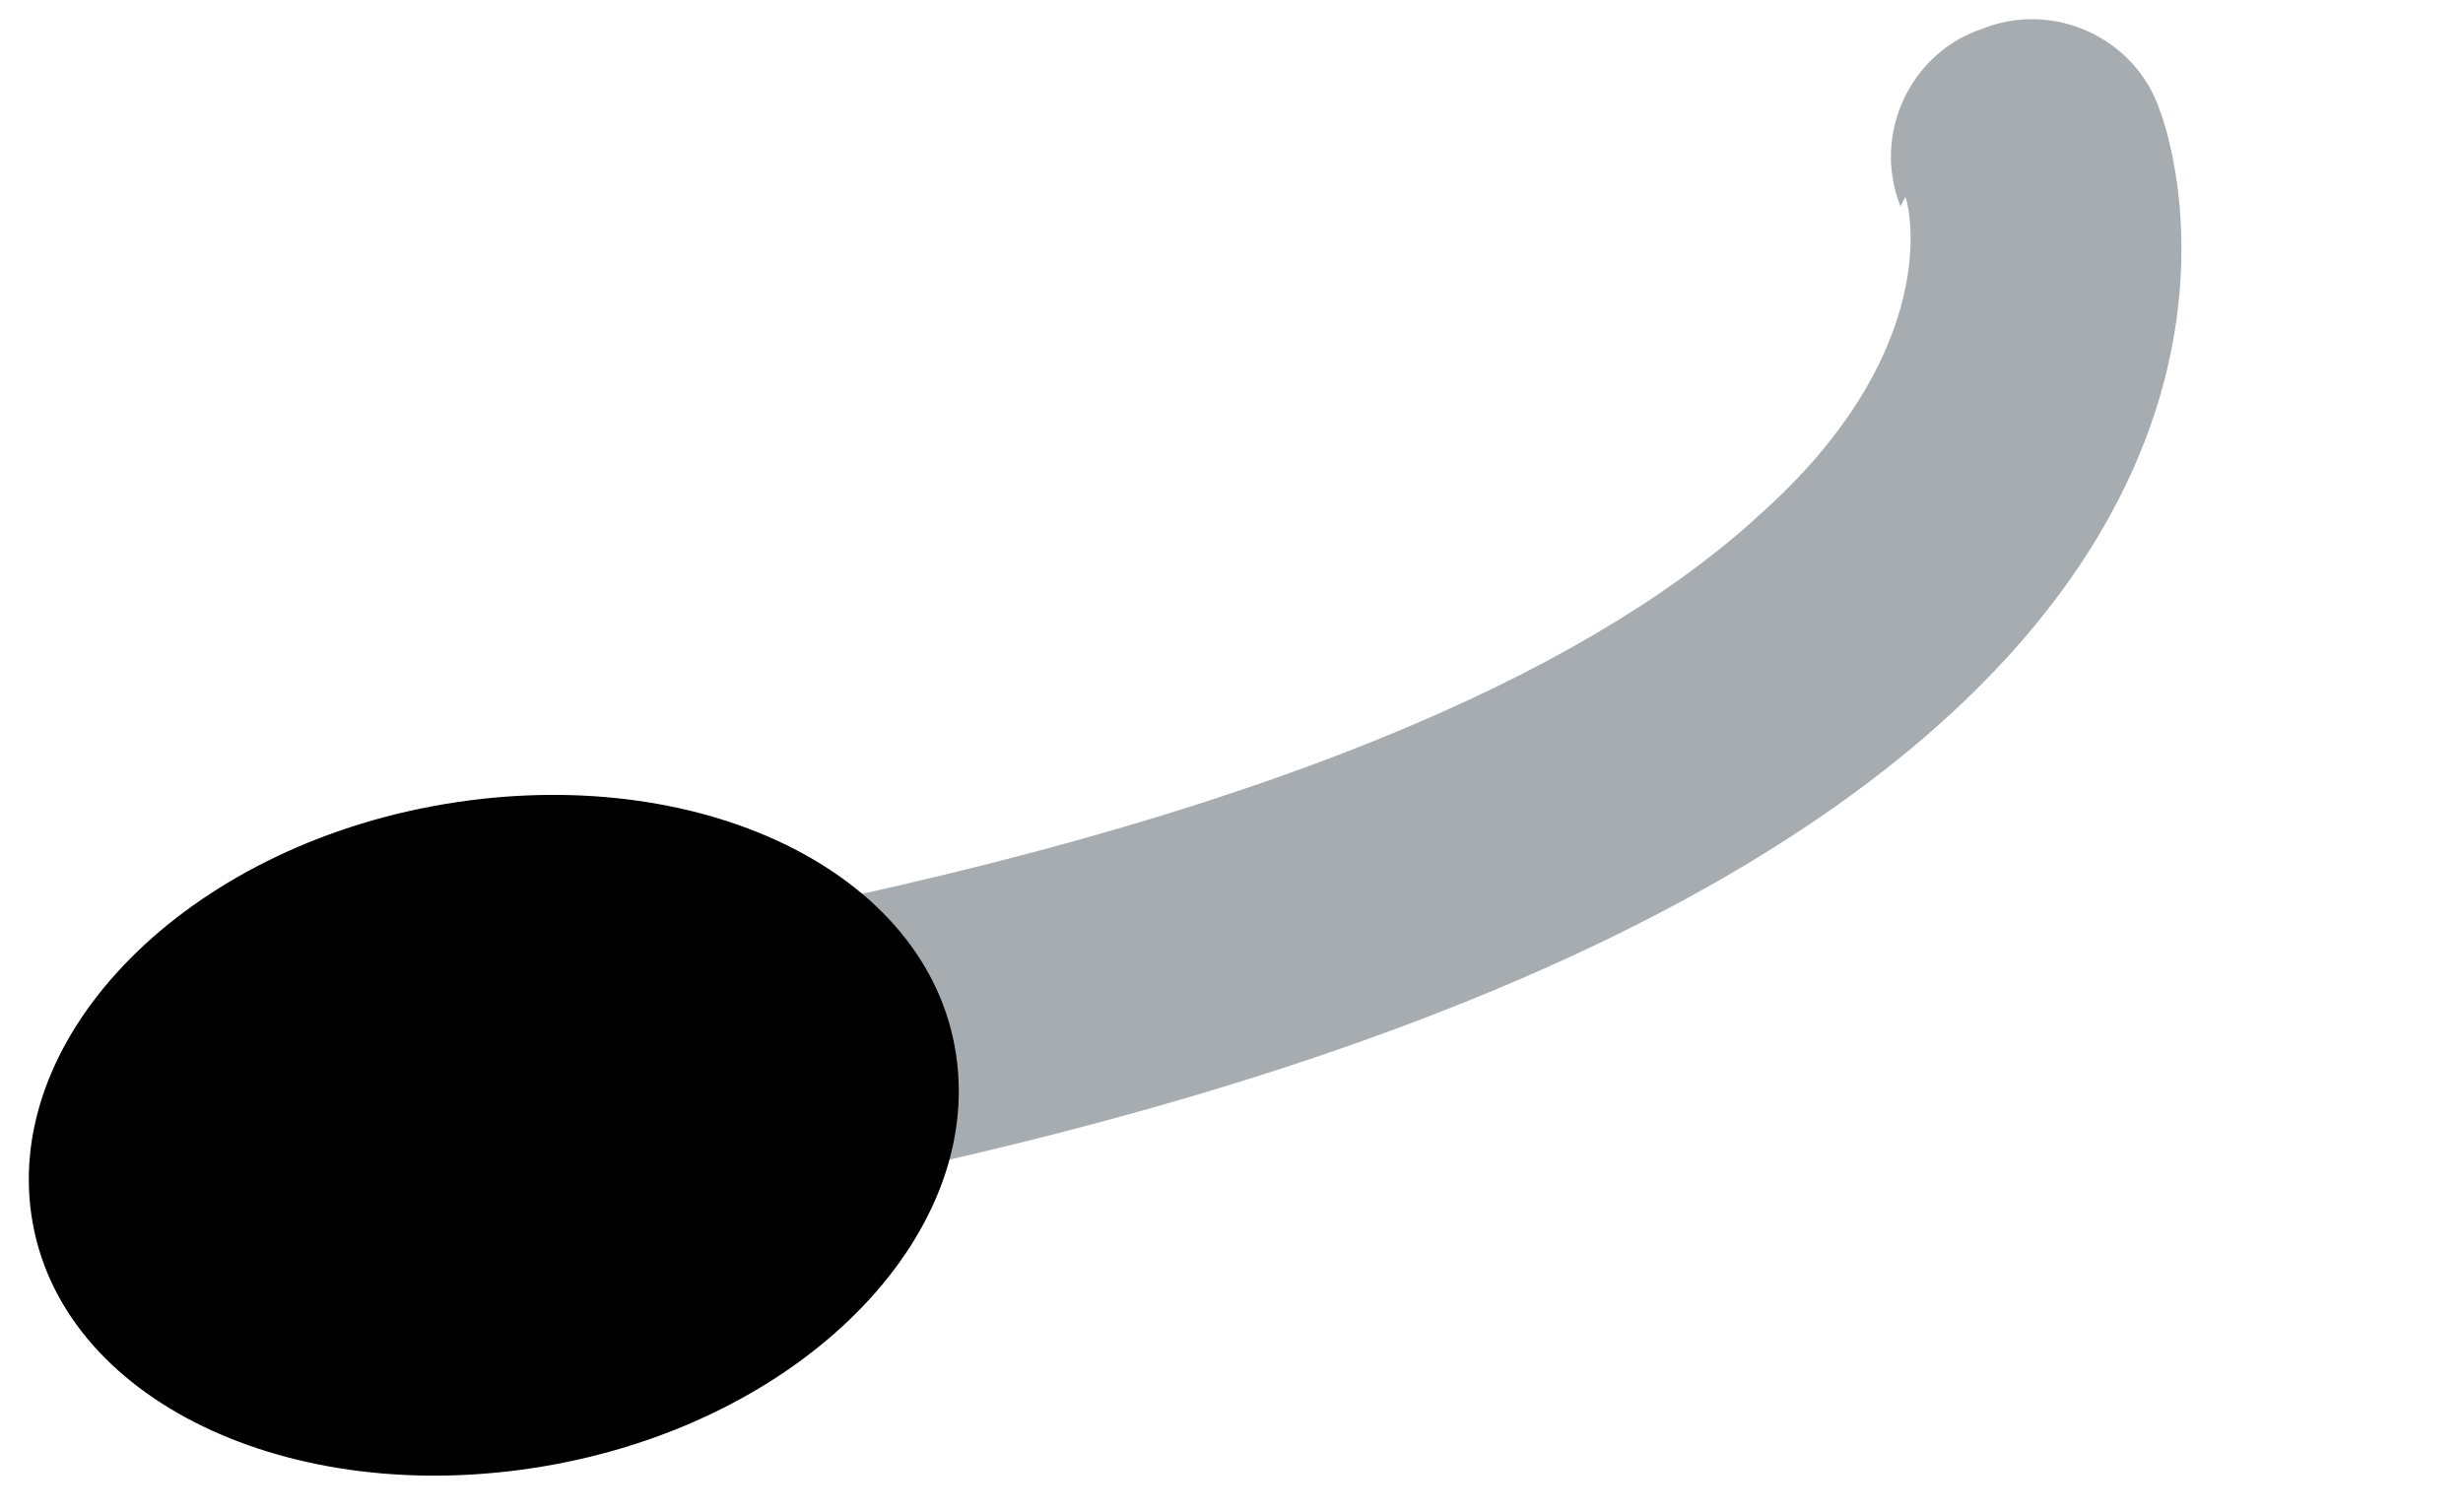
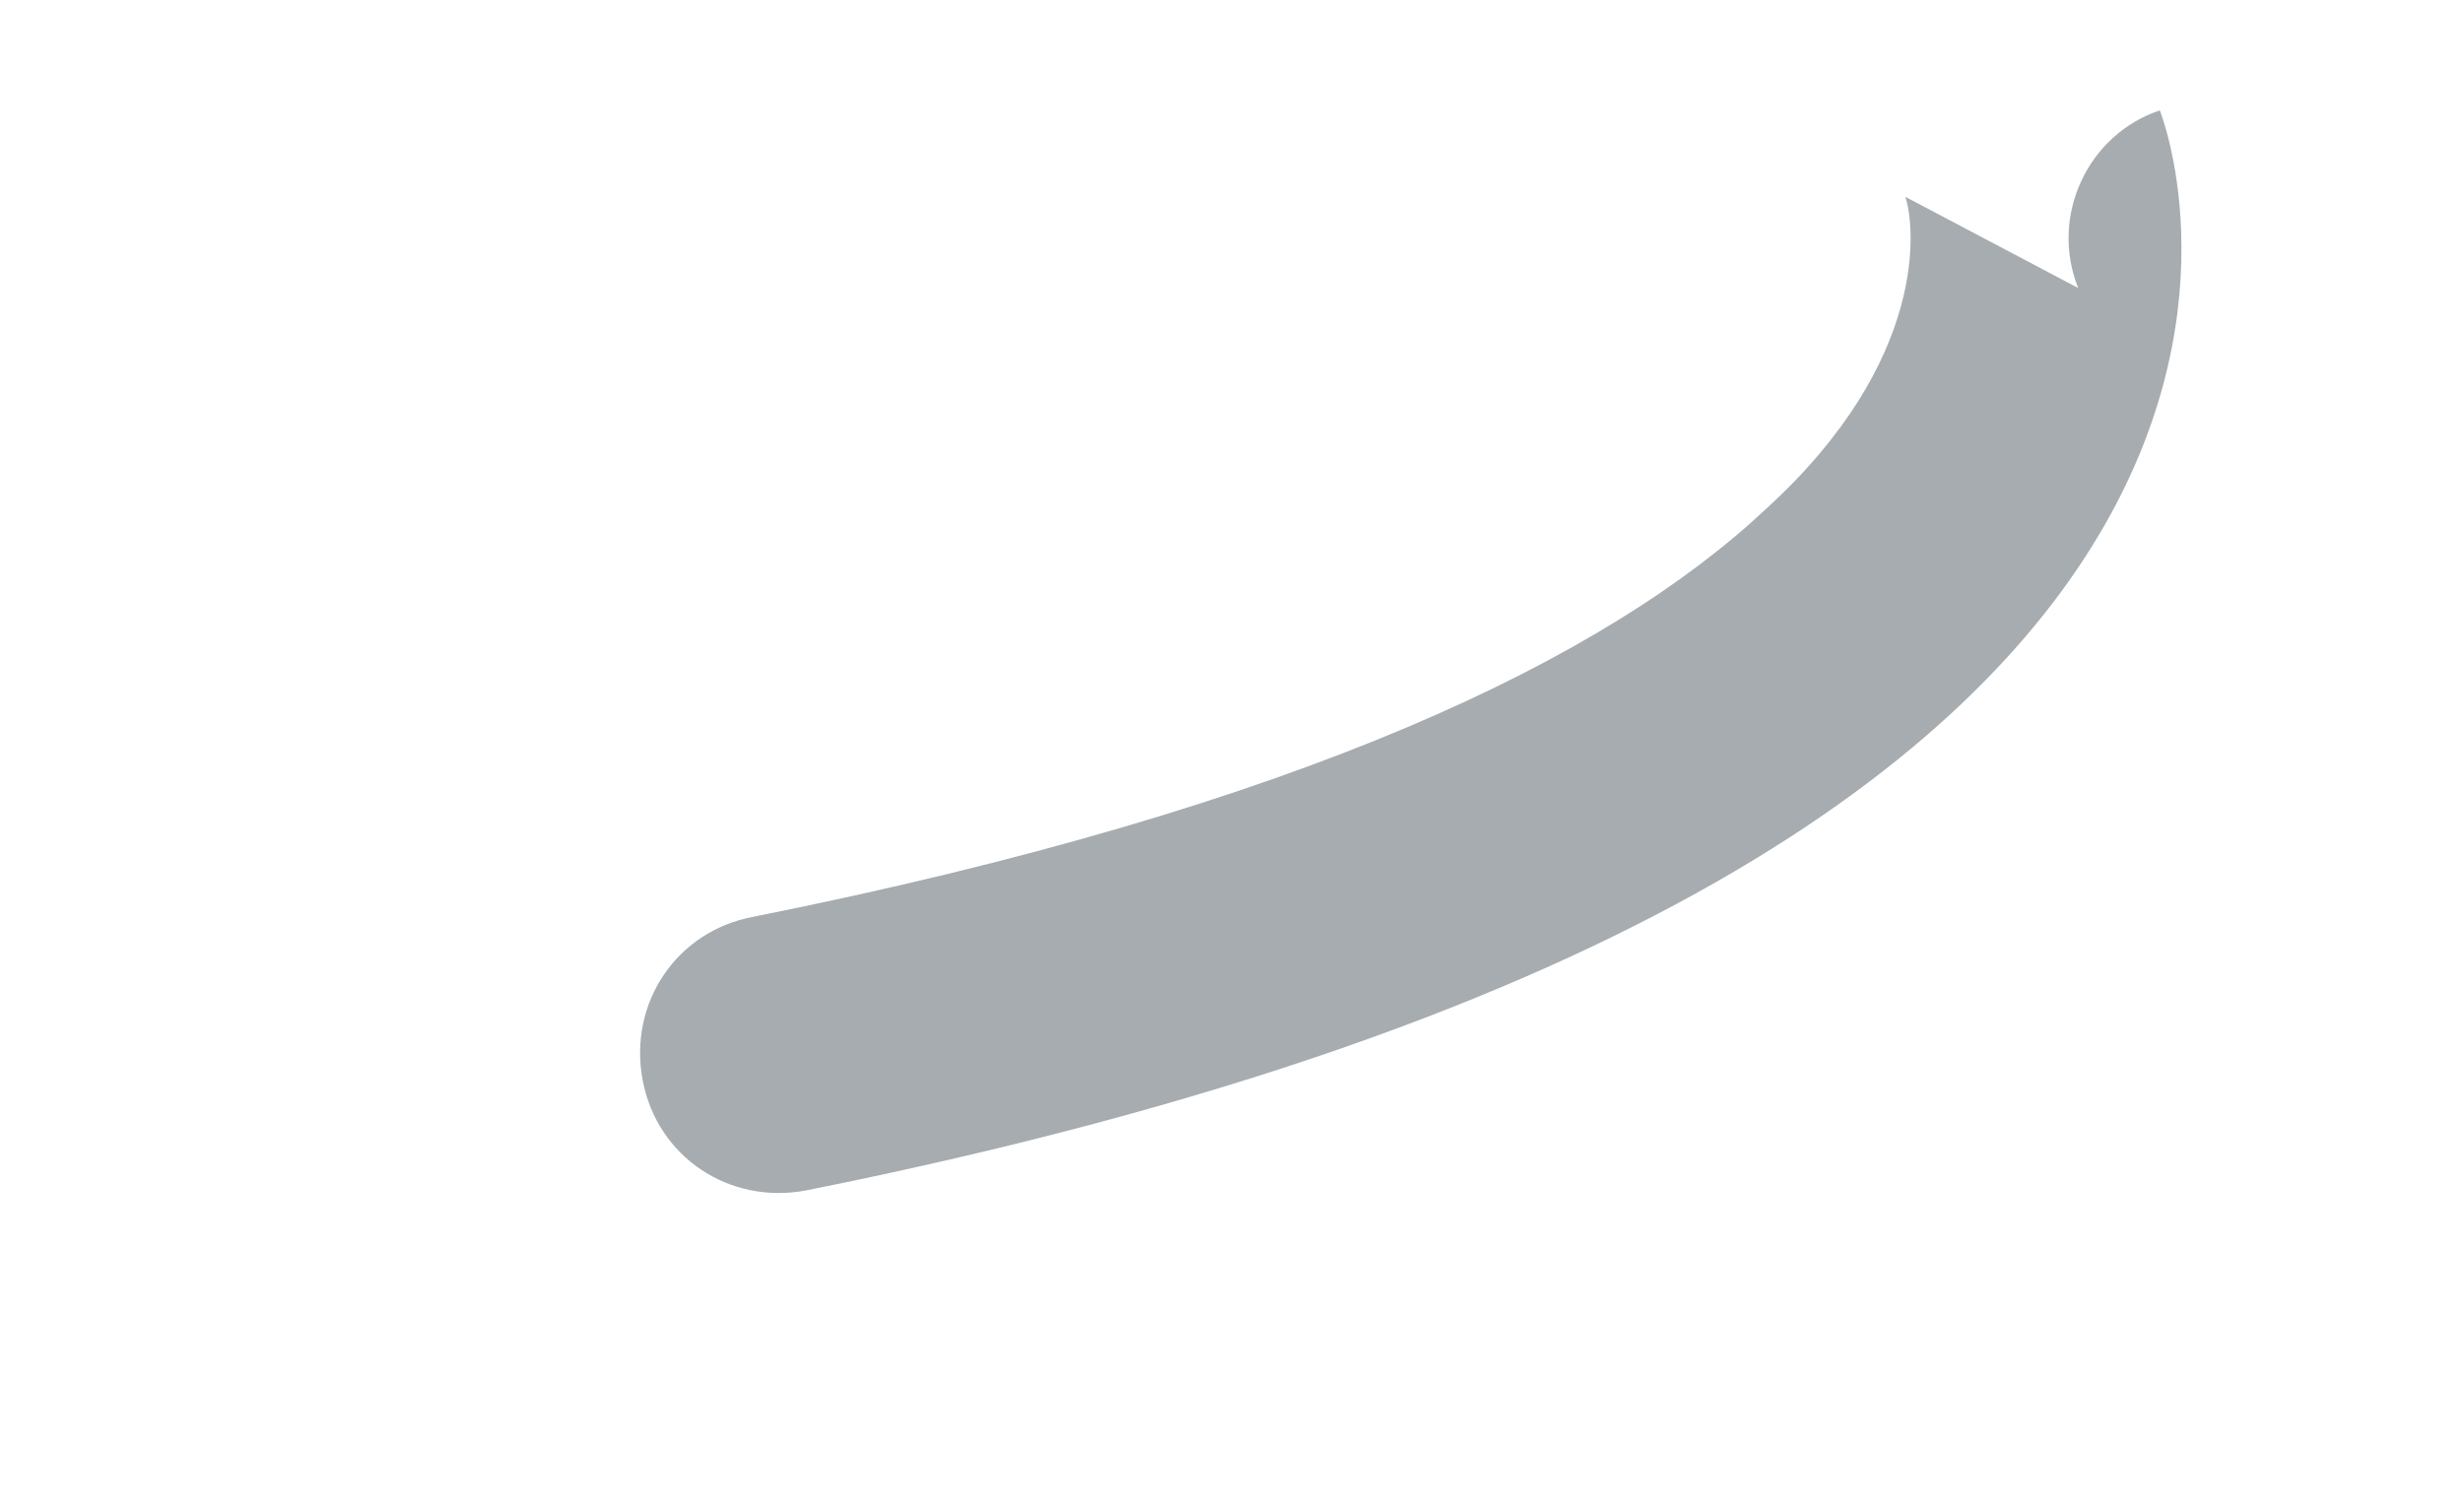
<svg xmlns="http://www.w3.org/2000/svg" fill="#000000" height="31.5" preserveAspectRatio="xMidYMid meet" version="1" viewBox="-0.6 -0.4 51.3 31.5" width="51.3" zoomAndPan="magnify">
  <g>
    <g id="change1_1">
-       <path d="M39.085,3.7C39.085,3.7,39.085,3.8,39.085,3.7c0.2,0.6,0.5,3.4-2.9,6.5c-3.3,3.1-9.6,6.2-21.1,8.5 c-1.6,0.3-2.6,1.8-2.3,3.4c0.3,1.6,1.8,2.6,3.4,2.3c34.5-6.9,28.2-22.5,28.2-22.5c-0.5-1.5-2.2-2.3-3.7-1.7 c-1.5,0.5-2.3,2.2-1.7,3.7L39.085,3.7z" fill="#a6acaf" />
+       <path d="M39.085,3.7C39.085,3.7,39.085,3.8,39.085,3.7c0.2,0.6,0.5,3.4-2.9,6.5c-3.3,3.1-9.6,6.2-21.1,8.5 c-1.6,0.3-2.6,1.8-2.3,3.4c0.3,1.6,1.8,2.6,3.4,2.3c34.5-6.9,28.2-22.5,28.2-22.5c-1.5,0.5-2.3,2.2-1.7,3.7L39.085,3.7z" fill="#a6acaf" />
    </g>
    <g id="change2_1">
-       <path d="M8.385,16.4c5.3-1,10.2,1.2,10.9,5c0.7,3.8-3,7.7-8.3,8.7s-10.2-1.2-10.9-5C-0.615,21.3,3.085,17.4,8.385,16.4 z" fill="#000000" />
-     </g>
+       </g>
  </g>
</svg>